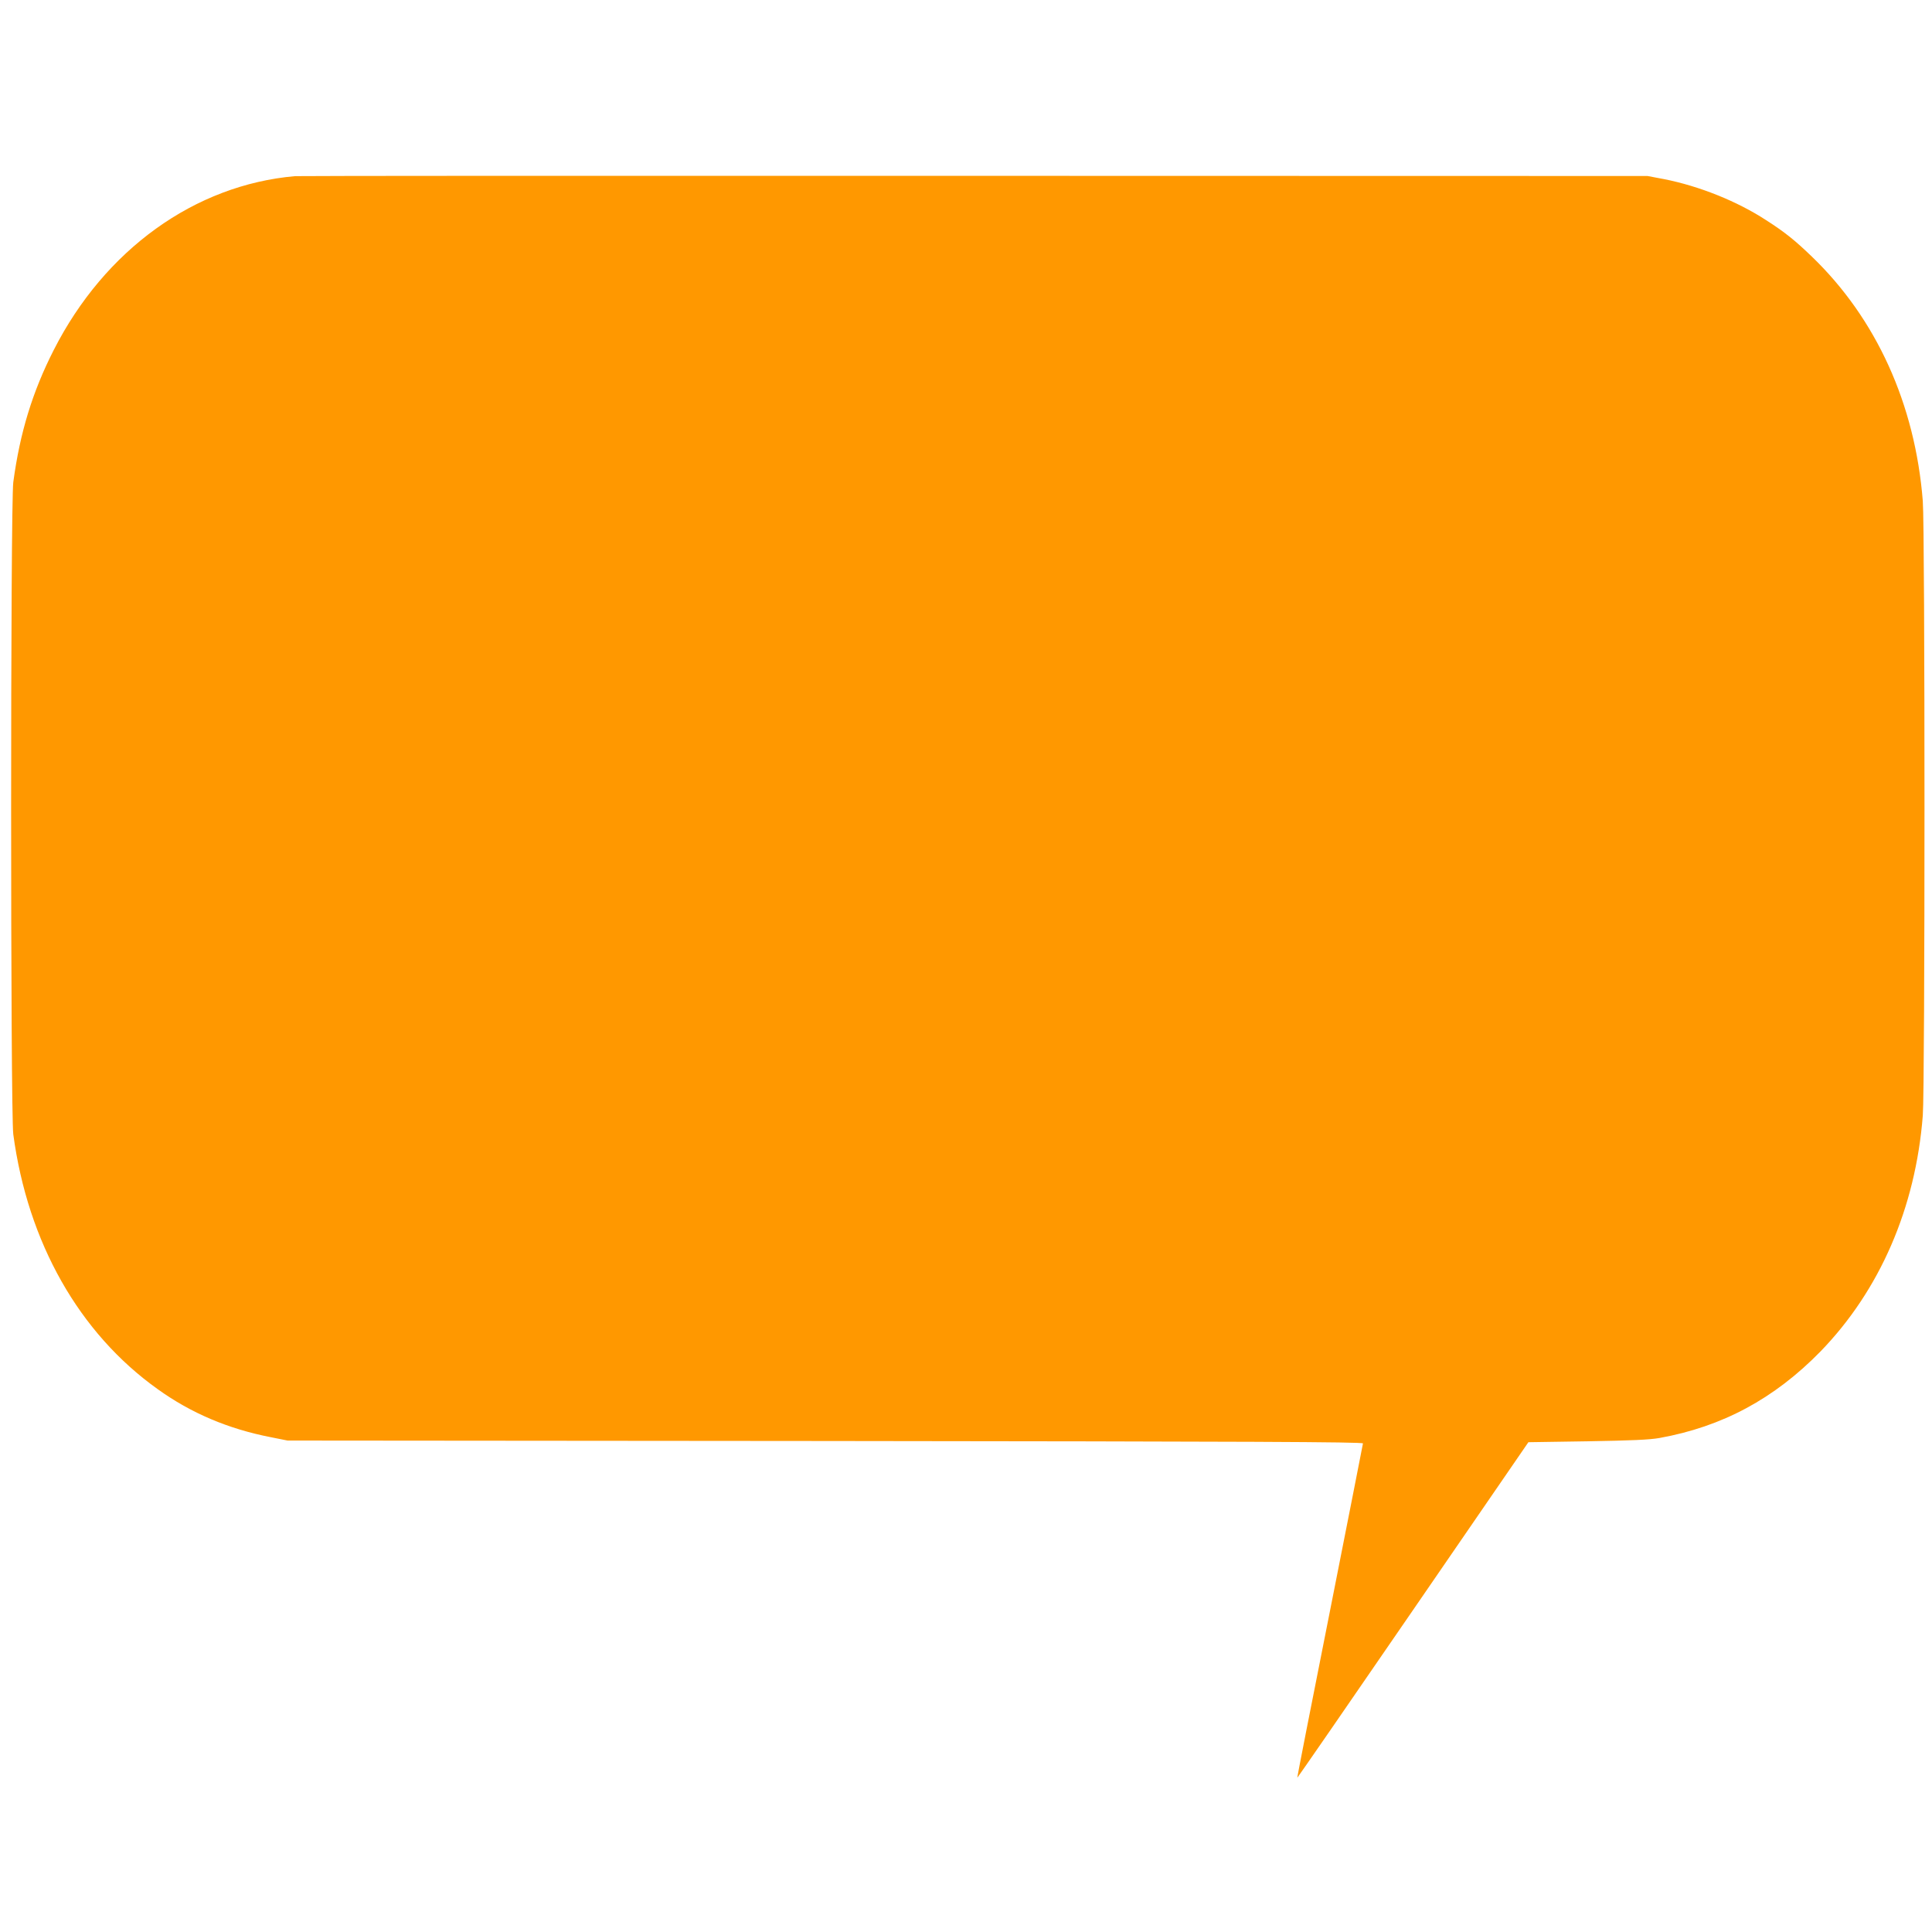
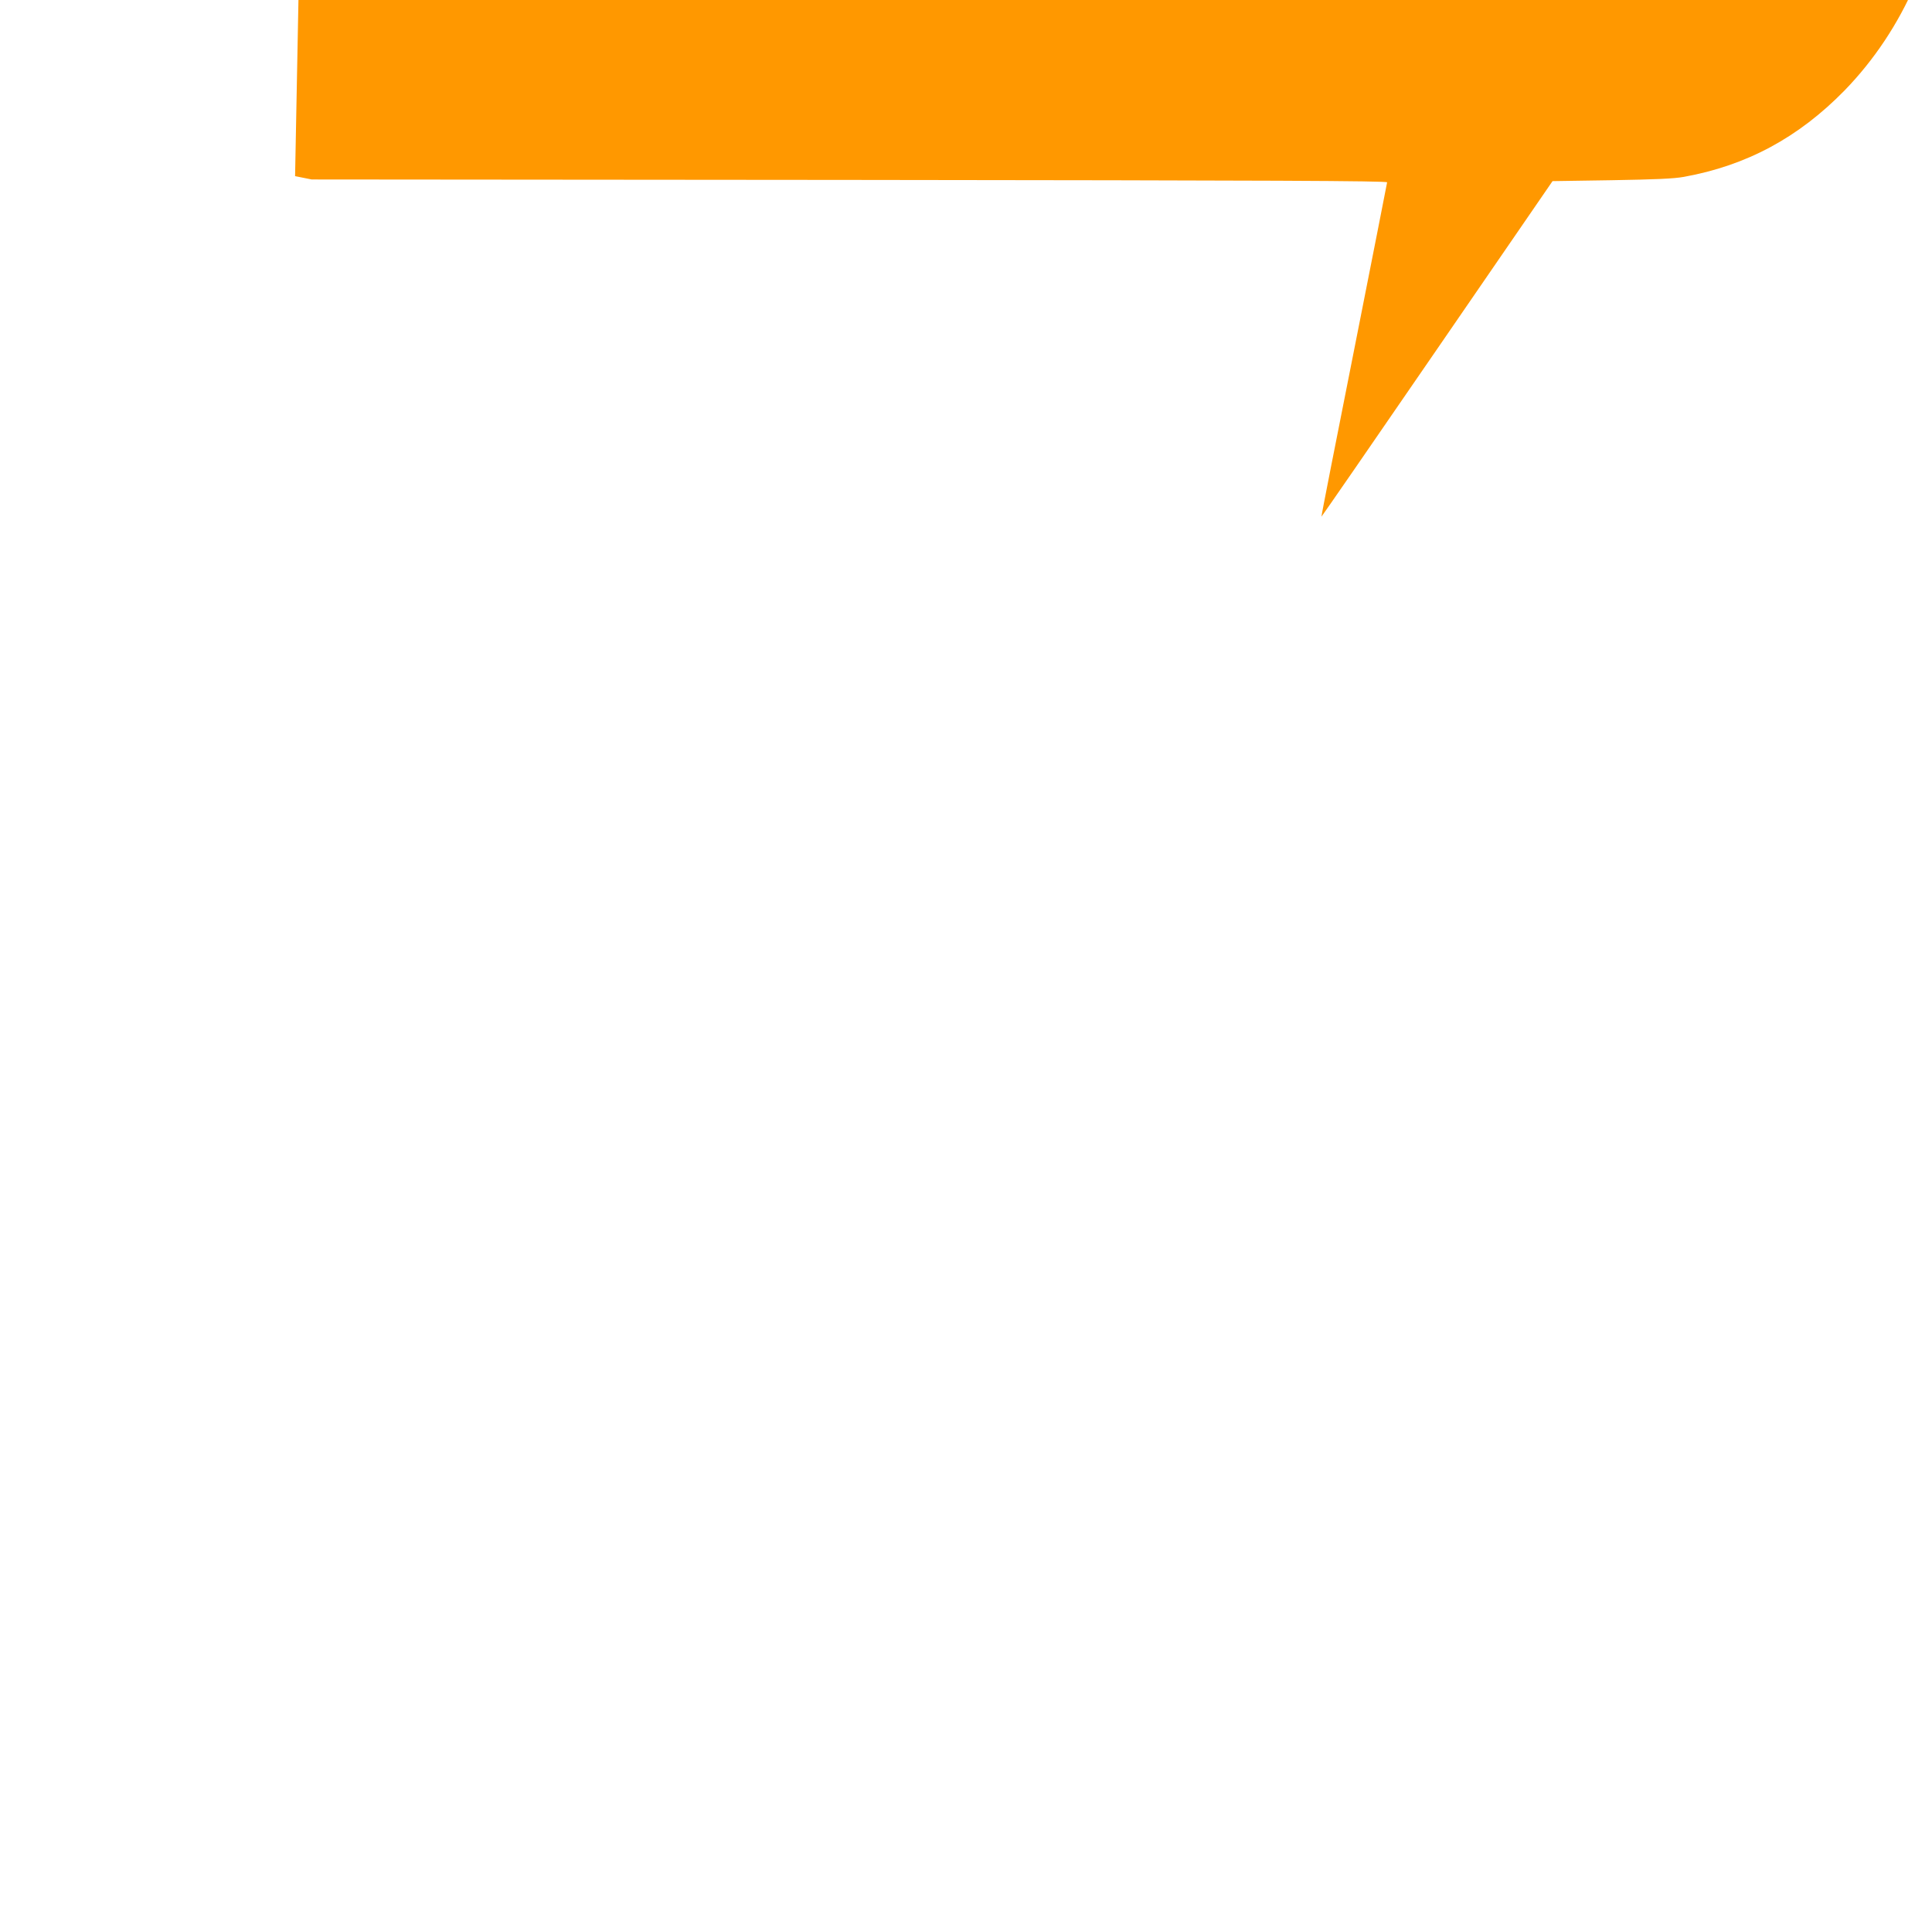
<svg xmlns="http://www.w3.org/2000/svg" version="1.0" width="1280pt" height="1280pt" viewBox="0 0 1280 1280" preserveAspectRatio="xMidYMid meet">
  <g transform="translate(0,1280) scale(0.1,-0.1)" fill="#ff9800" stroke="none">
-     <path d="M1955 11633 c-665 -58 -1261 -487 -1599 -1152 -141 -277 -224 -548 -268 -876 -19 -147 -19 -4173 0 -4320 96 -716 436 -1317 956 -1688 221 -159 468 -264 751 -319 l110 -22 3563 -3 c2818 -3 3562 -6 3562 -16 -1 -6 -99 -507 -219 -1112 -120 -605 -218 -1101 -216 -1103 1 -1 346 498 766 1110 l765 1113 389 6 c292 5 413 10 480 22 416 75 760 260 1066 573 393 405 630 950 678 1563 15 186 15 3886 0 4072 -51 642 -308 1208 -735 1619 -111 107 -179 162 -304 242 -192 125 -442 225 -674 271 l-111 21 -4460 1 c-2453 1 -4478 0 -4500 -2z" />
+     <path d="M1955 11633 l110 -22 3563 -3 c2818 -3 3562 -6 3562 -16 -1 -6 -99 -507 -219 -1112 -120 -605 -218 -1101 -216 -1103 1 -1 346 498 766 1110 l765 1113 389 6 c292 5 413 10 480 22 416 75 760 260 1066 573 393 405 630 950 678 1563 15 186 15 3886 0 4072 -51 642 -308 1208 -735 1619 -111 107 -179 162 -304 242 -192 125 -442 225 -674 271 l-111 21 -4460 1 c-2453 1 -4478 0 -4500 -2z" />
  </g>
</svg>